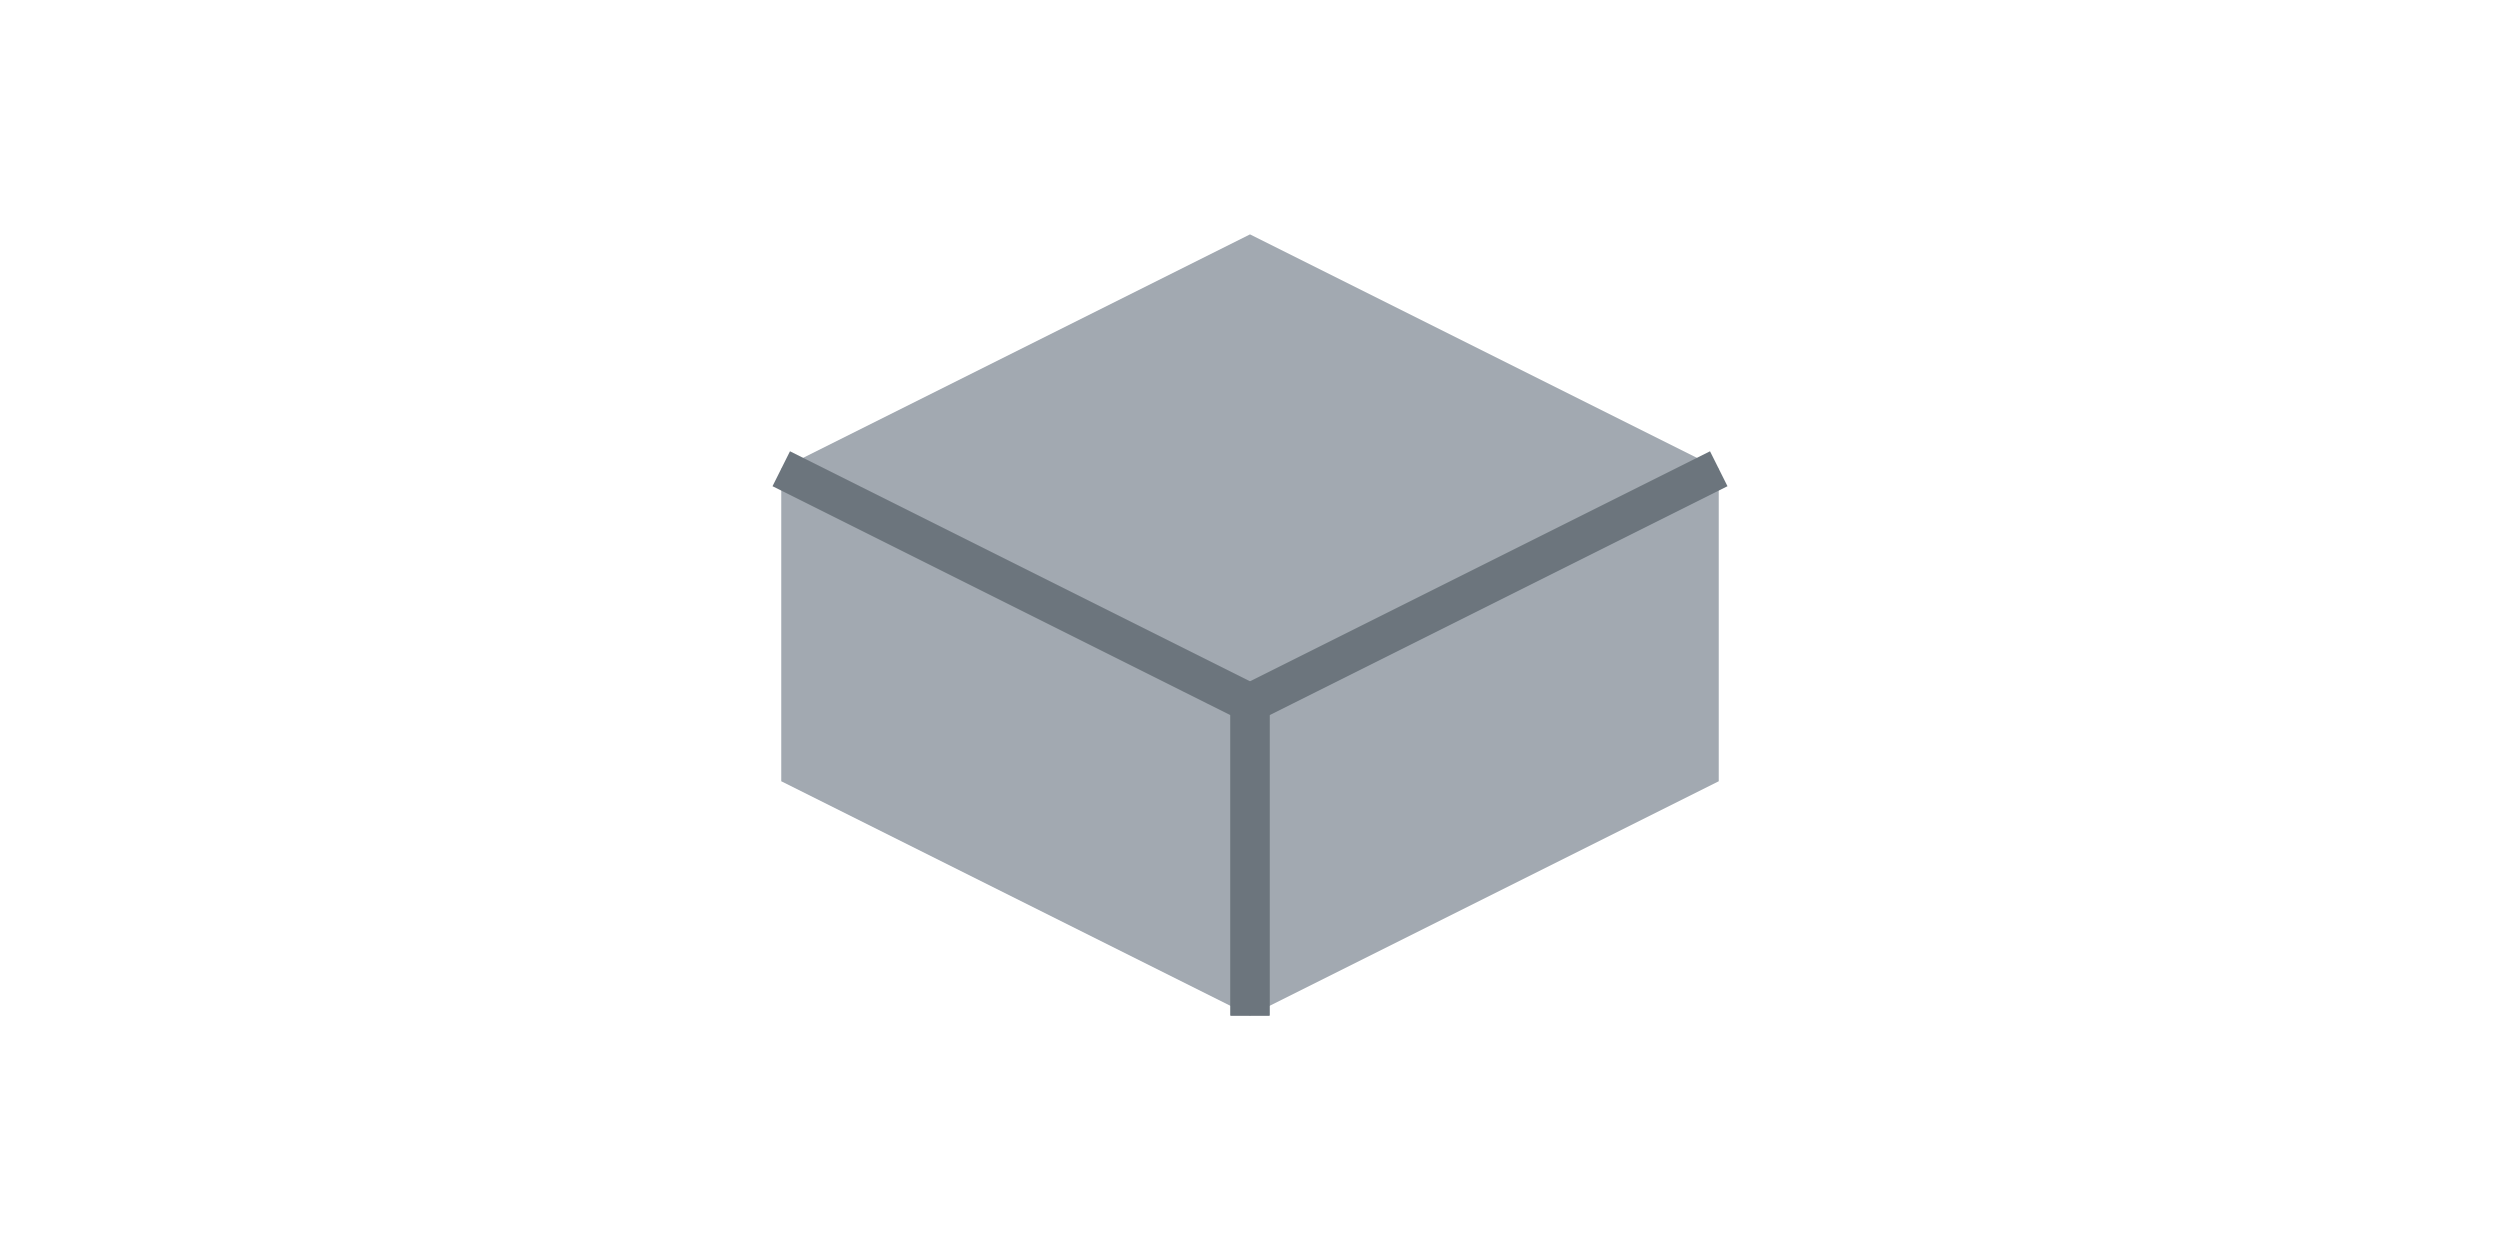
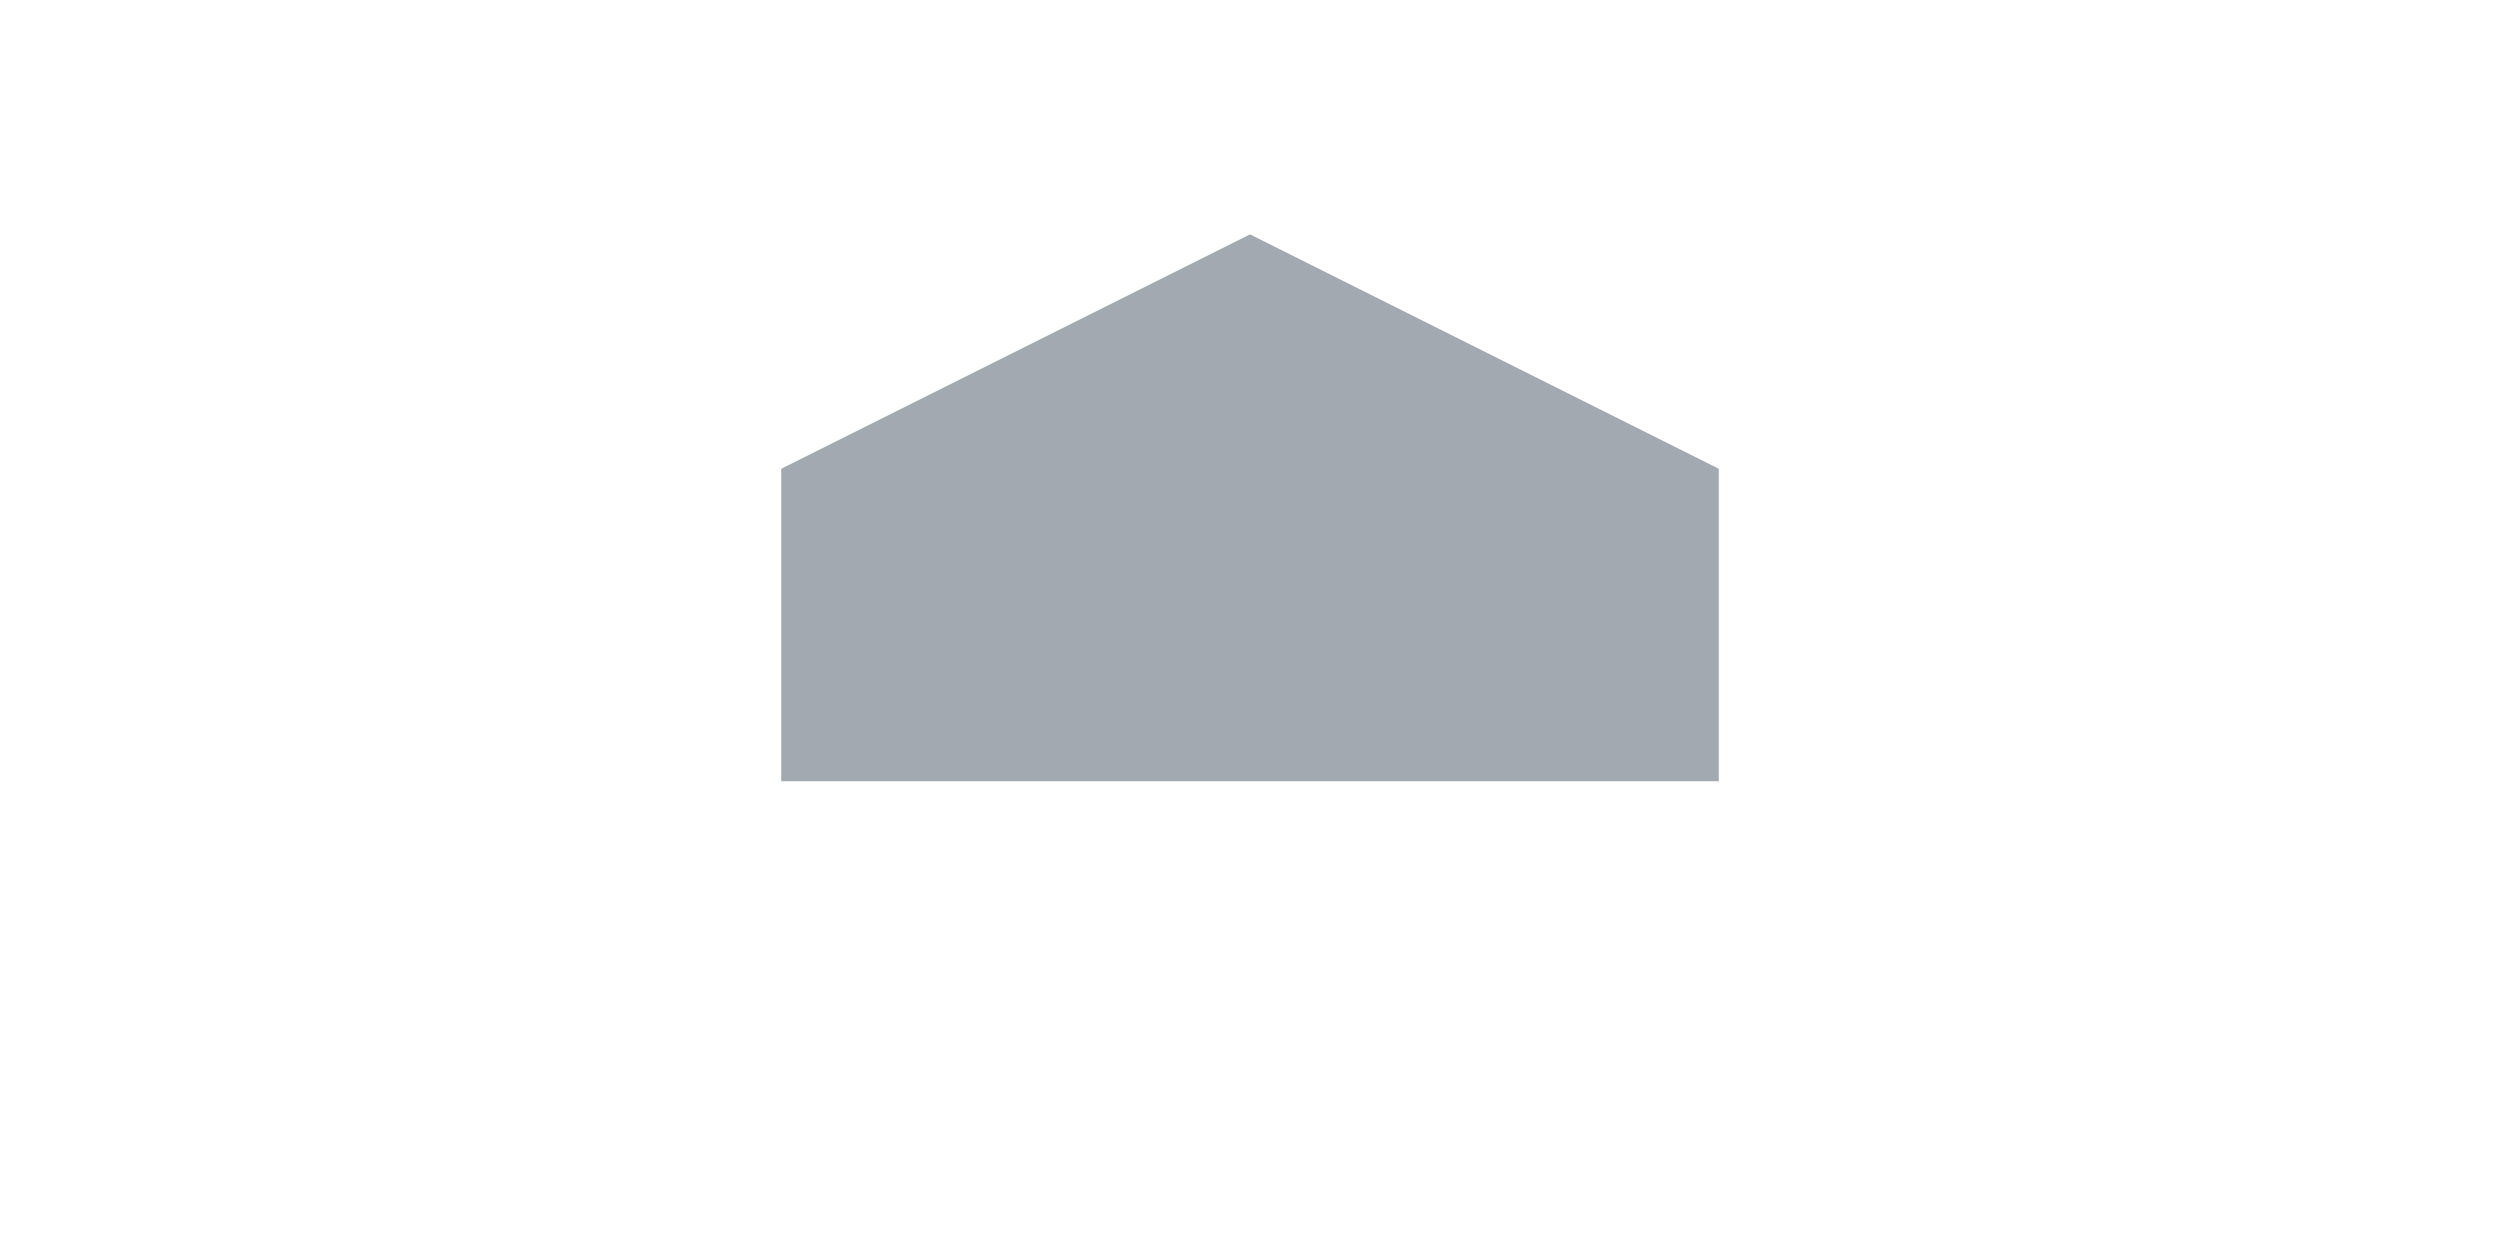
<svg xmlns="http://www.w3.org/2000/svg" width="128" height="64" viewBox="0 0 128 64">
-   <rect width="128" height="64" fill="white" />
-   <path d="M40 24 L64 12 L88 24 L88 40 L64 52 L40 40 Z" fill="#a2a9b1" />
-   <path d="M40 24 L64 36 L64 52" stroke="#6c757d" stroke-width="2" fill="none" />
-   <path d="M88 24 L64 36 L64 52" stroke="#6c757d" stroke-width="2" fill="none" />
+   <path d="M40 24 L64 12 L88 24 L88 40 L40 40 Z" fill="#a2a9b1" />
</svg>